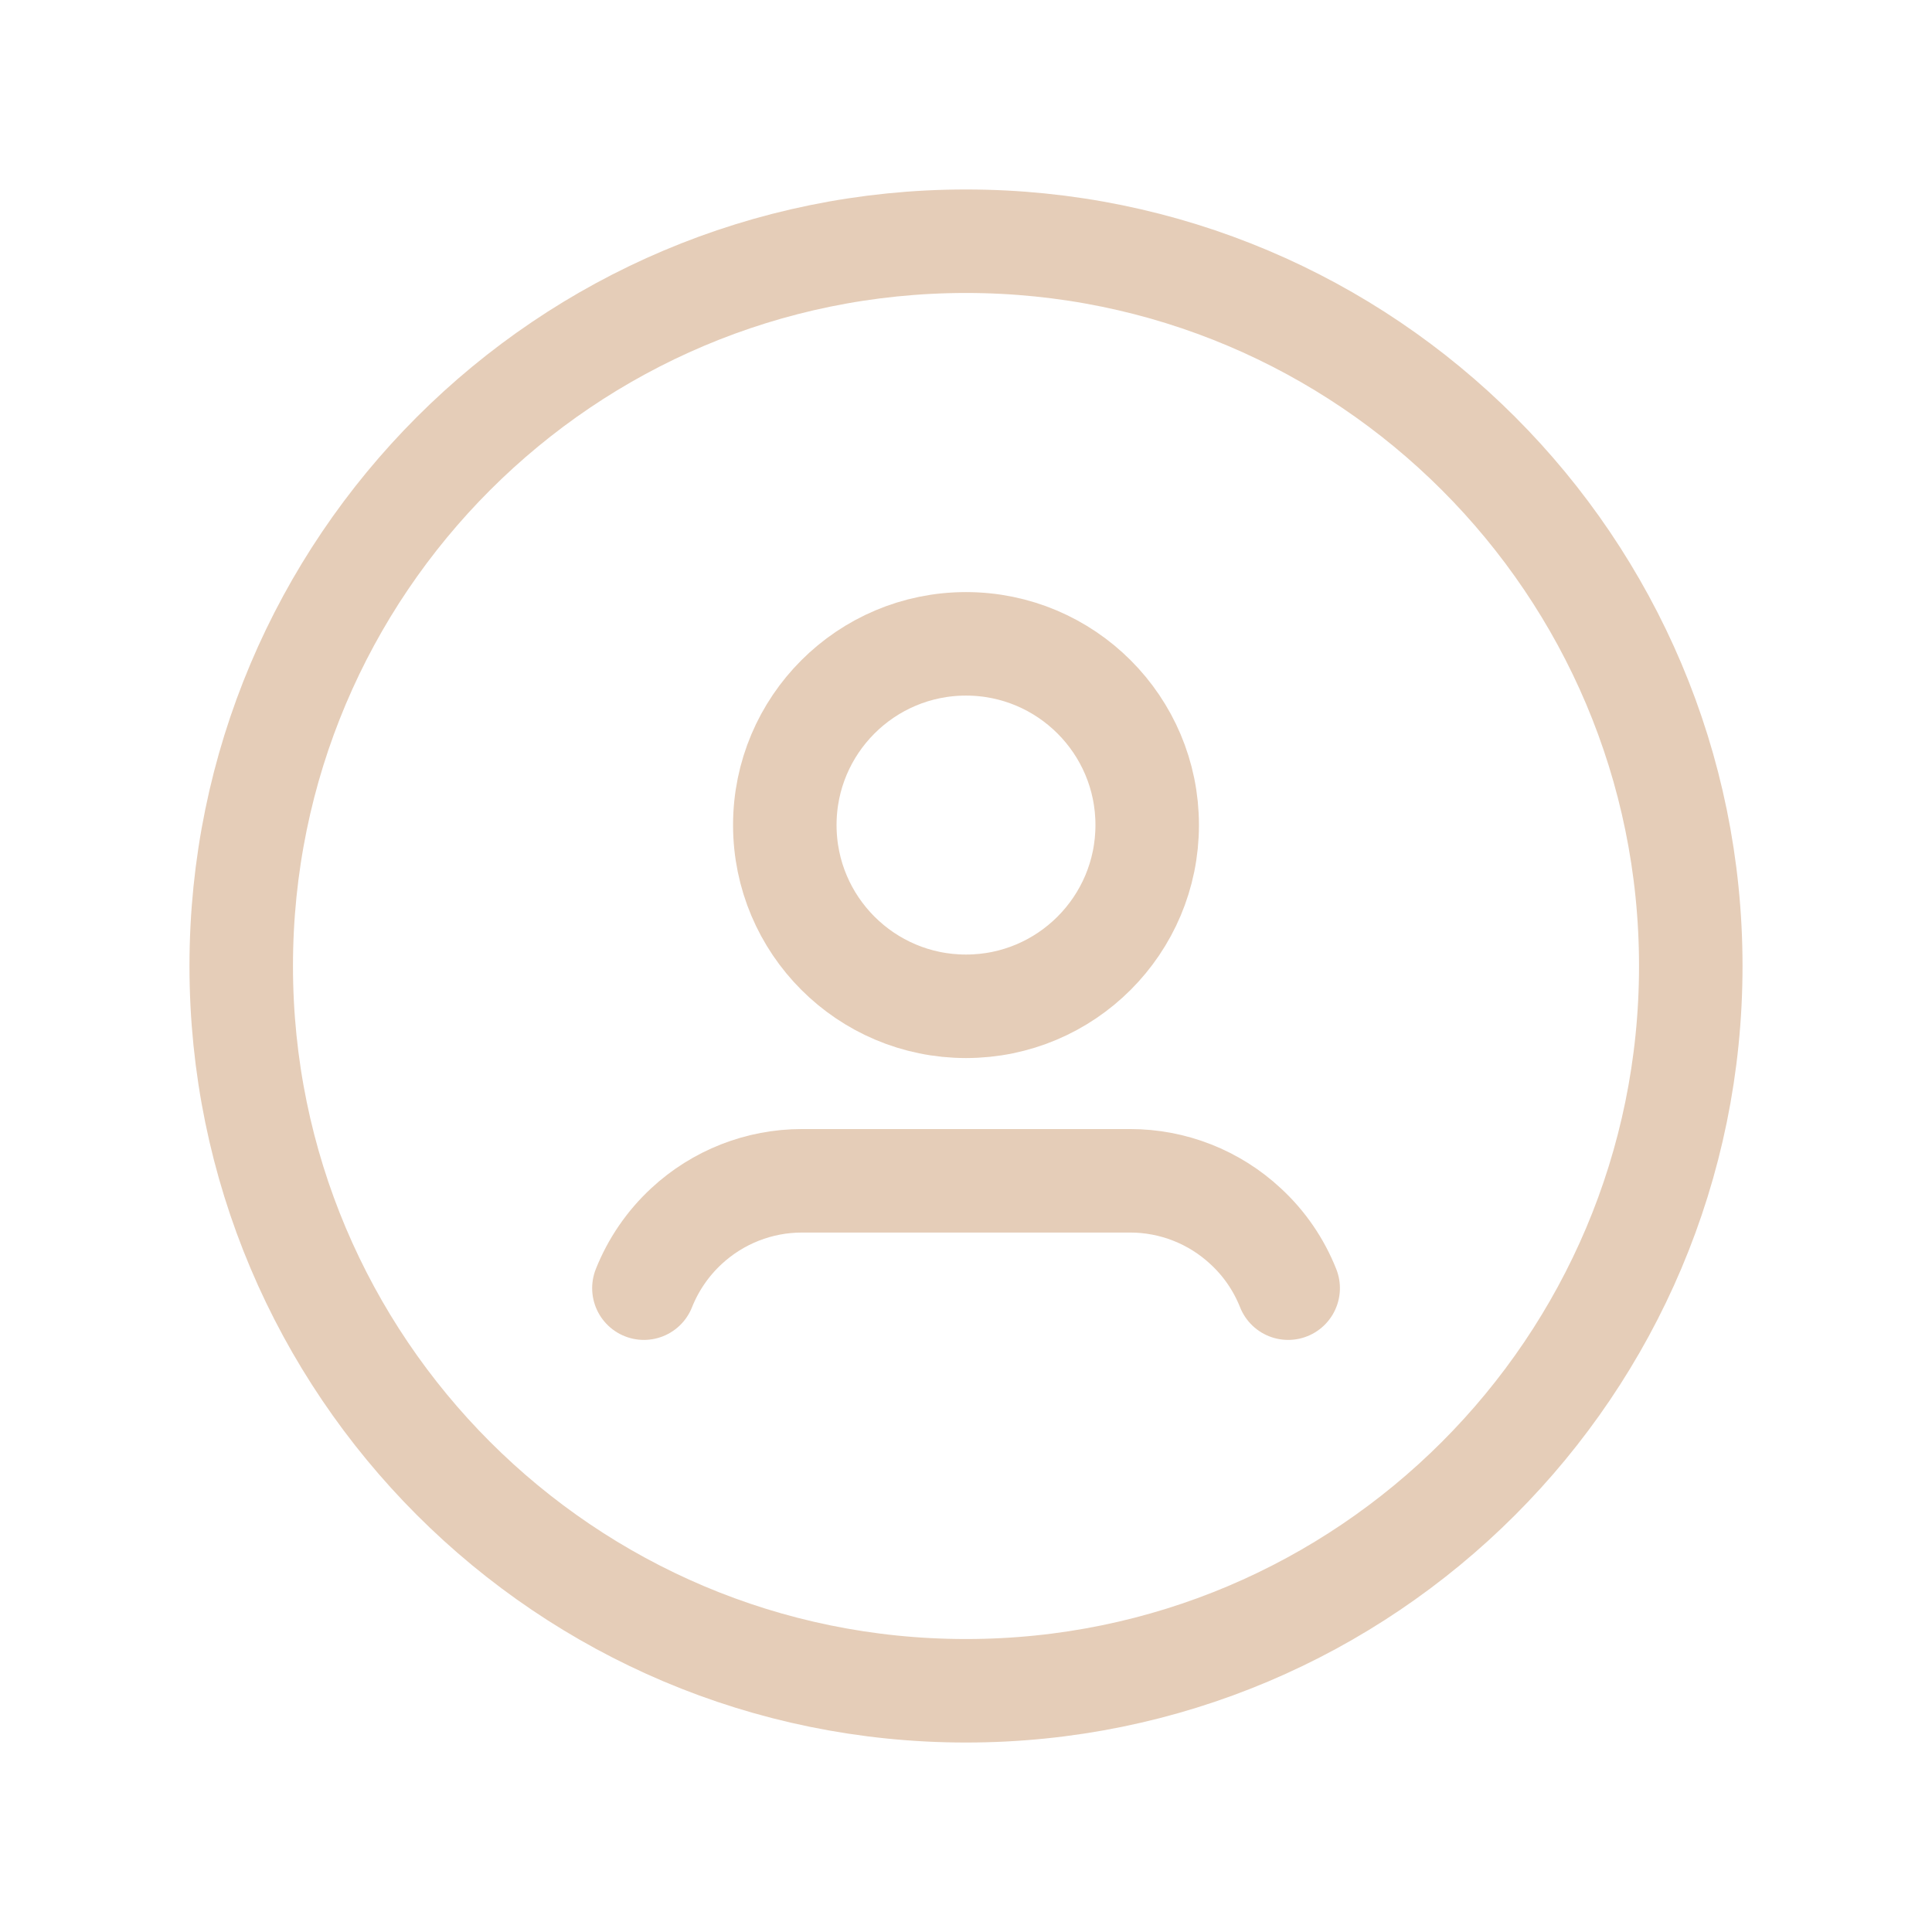
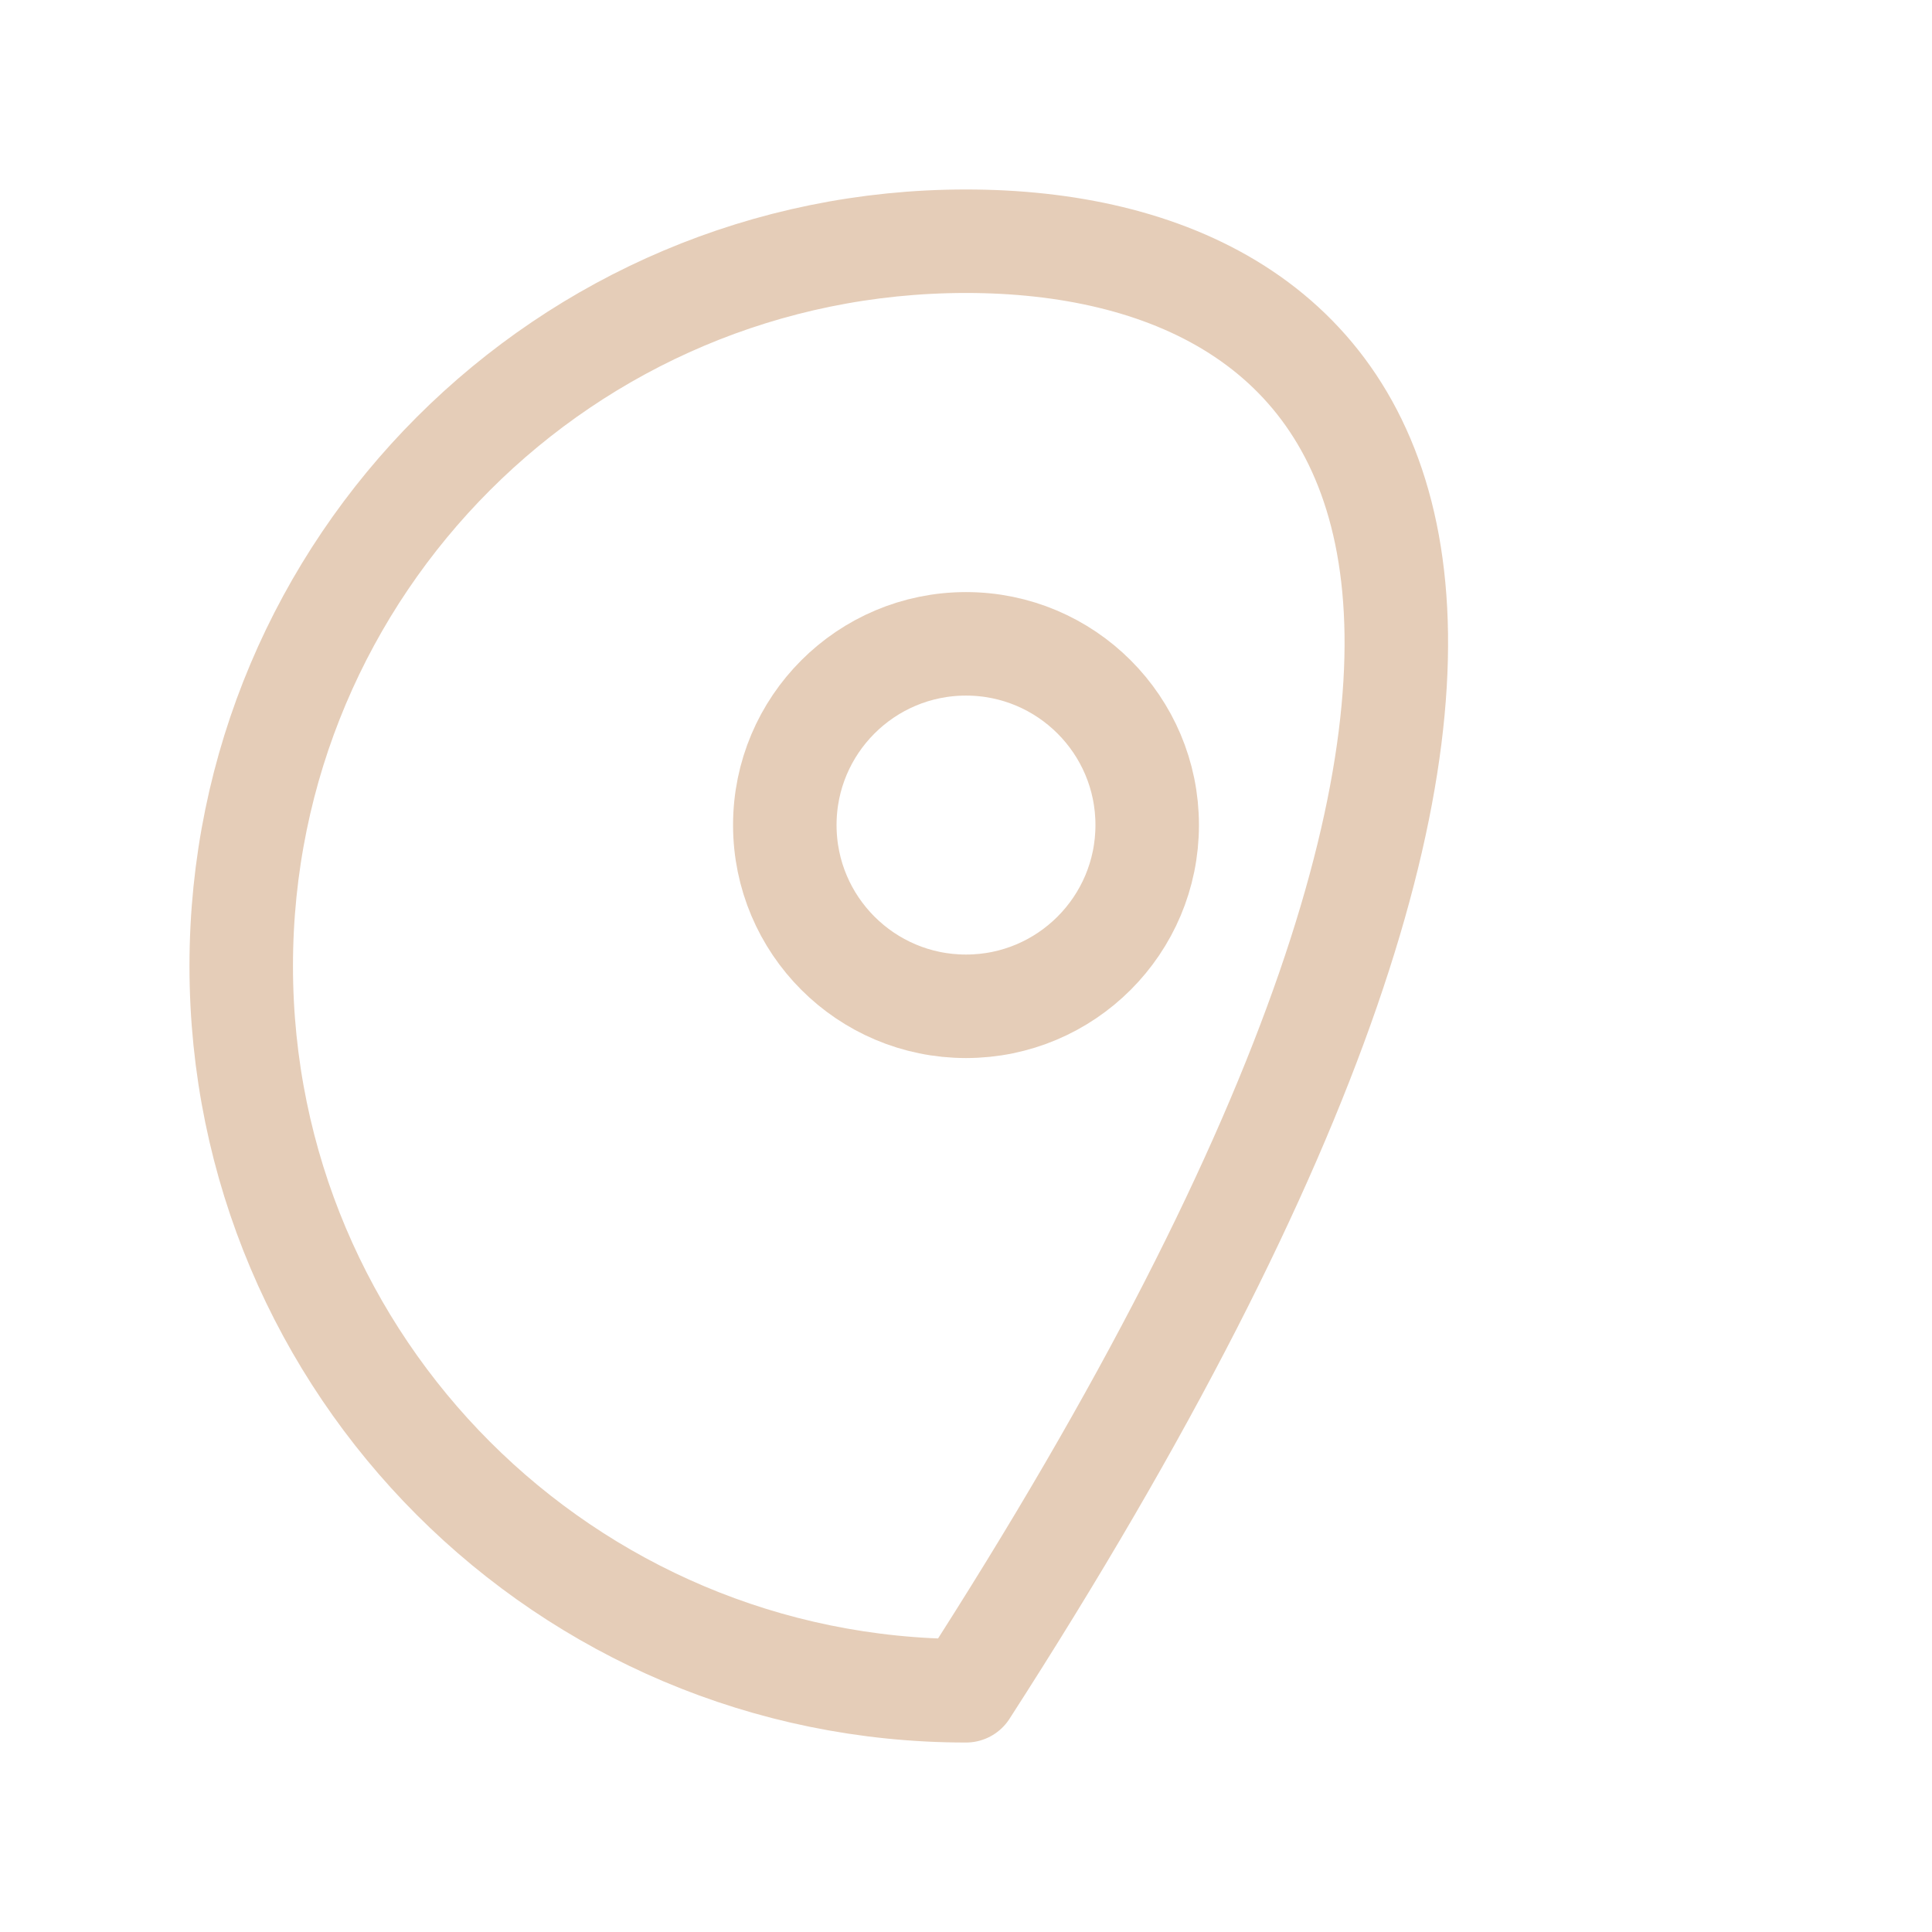
<svg xmlns="http://www.w3.org/2000/svg" width="28" height="28" viewBox="0 0 28 28" fill="none">
-   <path fill-rule="evenodd" clip-rule="evenodd" d="M14 24.504C19.801 24.504 24.504 19.801 24.504 14C24.504 8.199 19.801 3.496 14 3.496C8.199 3.496 3.496 8.199 3.496 14C3.496 19.801 8.199 24.504 14 24.504Z" stroke="#E5CDB8" stroke-width="1.5" stroke-linecap="round" stroke-linejoin="round" />
-   <path d="M18.669 18.669C18.533 18.327 18.323 18.02 18.052 17.771V17.771C17.598 17.348 17 17.113 16.379 17.113H11.623C11.001 17.113 10.403 17.348 9.948 17.771V17.771C9.678 18.021 9.468 18.328 9.332 18.669" stroke="#E5CDB8" stroke-width="1.5" stroke-linecap="round" stroke-linejoin="round" />
+   <path fill-rule="evenodd" clip-rule="evenodd" d="M14 24.504C24.504 8.199 19.801 3.496 14 3.496C8.199 3.496 3.496 8.199 3.496 14C3.496 19.801 8.199 24.504 14 24.504Z" stroke="#E5CDB8" stroke-width="1.5" stroke-linecap="round" stroke-linejoin="round" />
  <path fill-rule="evenodd" clip-rule="evenodd" d="M14 14.584C15.45 14.584 16.626 13.408 16.626 11.957C16.626 10.507 15.45 9.331 14 9.331C12.55 9.331 11.374 10.507 11.374 11.957C11.374 13.408 12.55 14.584 14 14.584Z" stroke="#E5CDB8" stroke-width="1.5" stroke-linecap="round" stroke-linejoin="round" />
</svg>